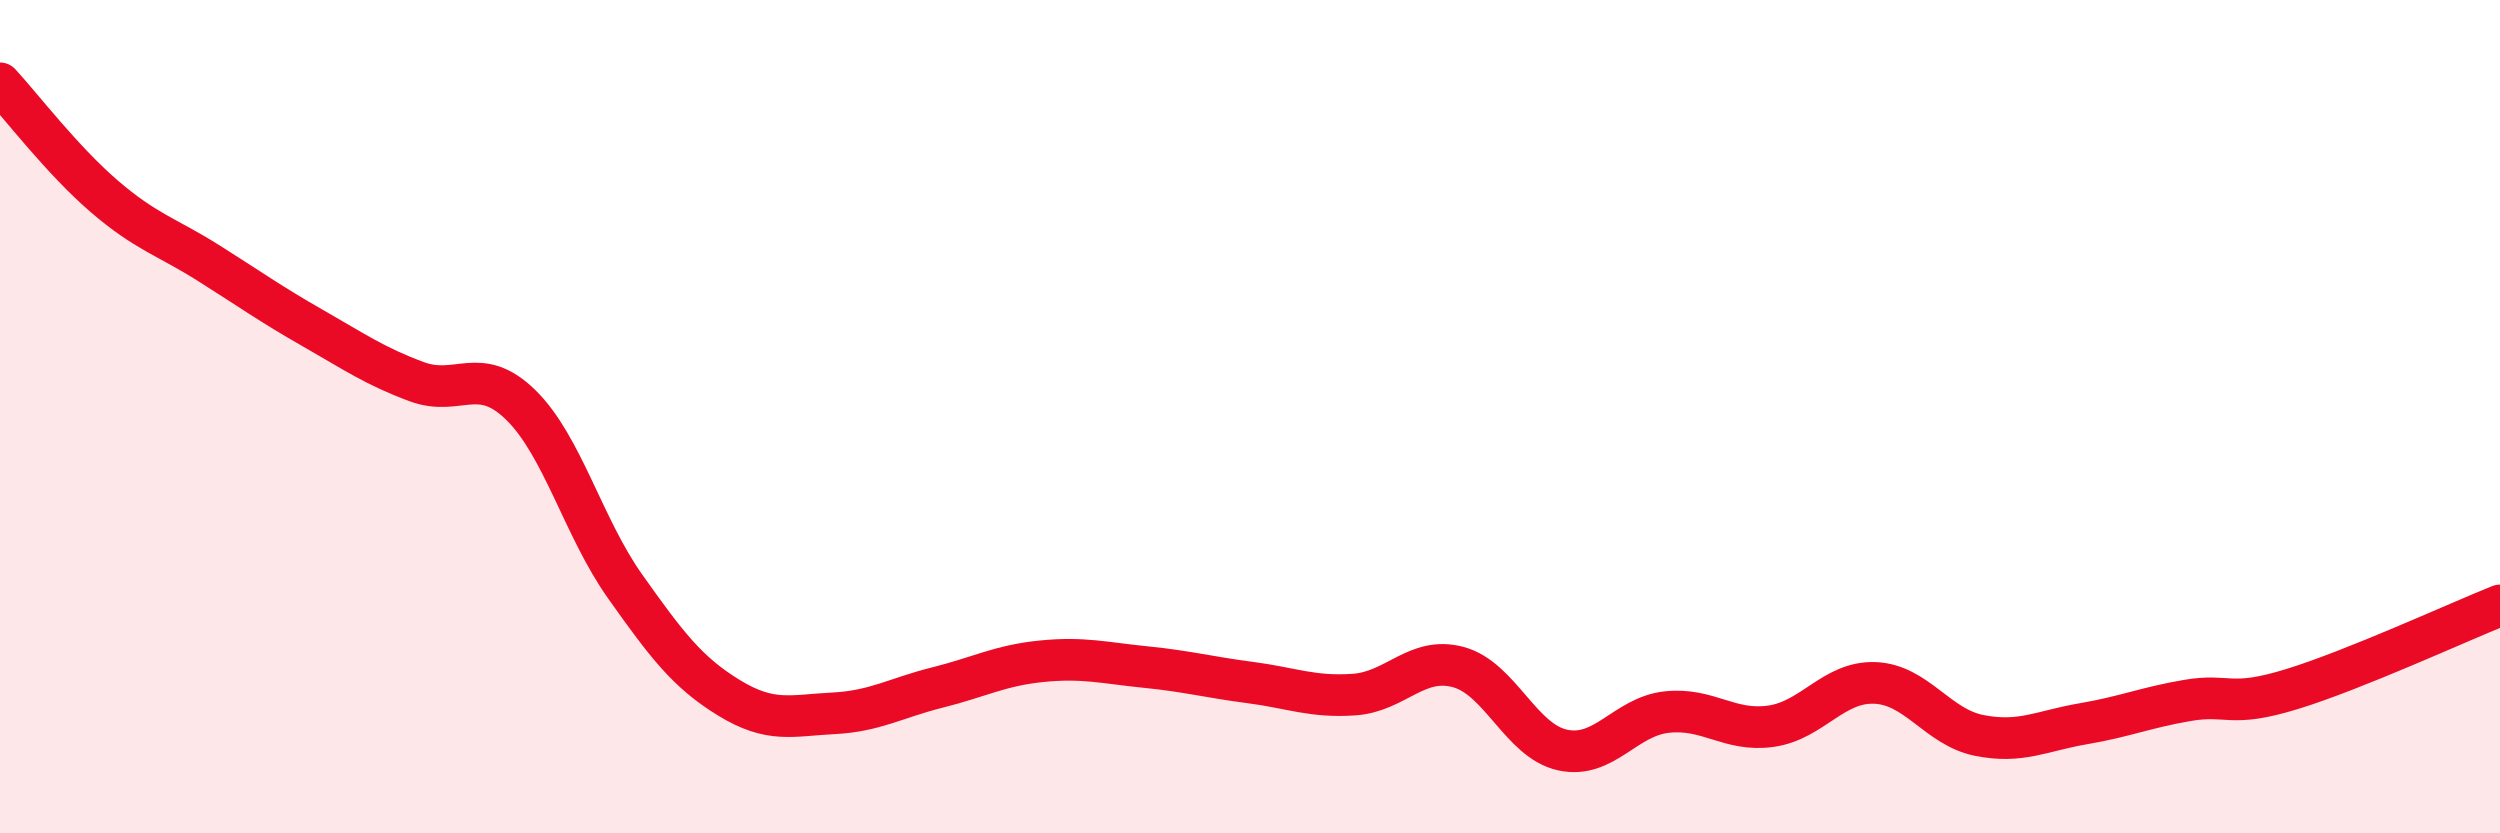
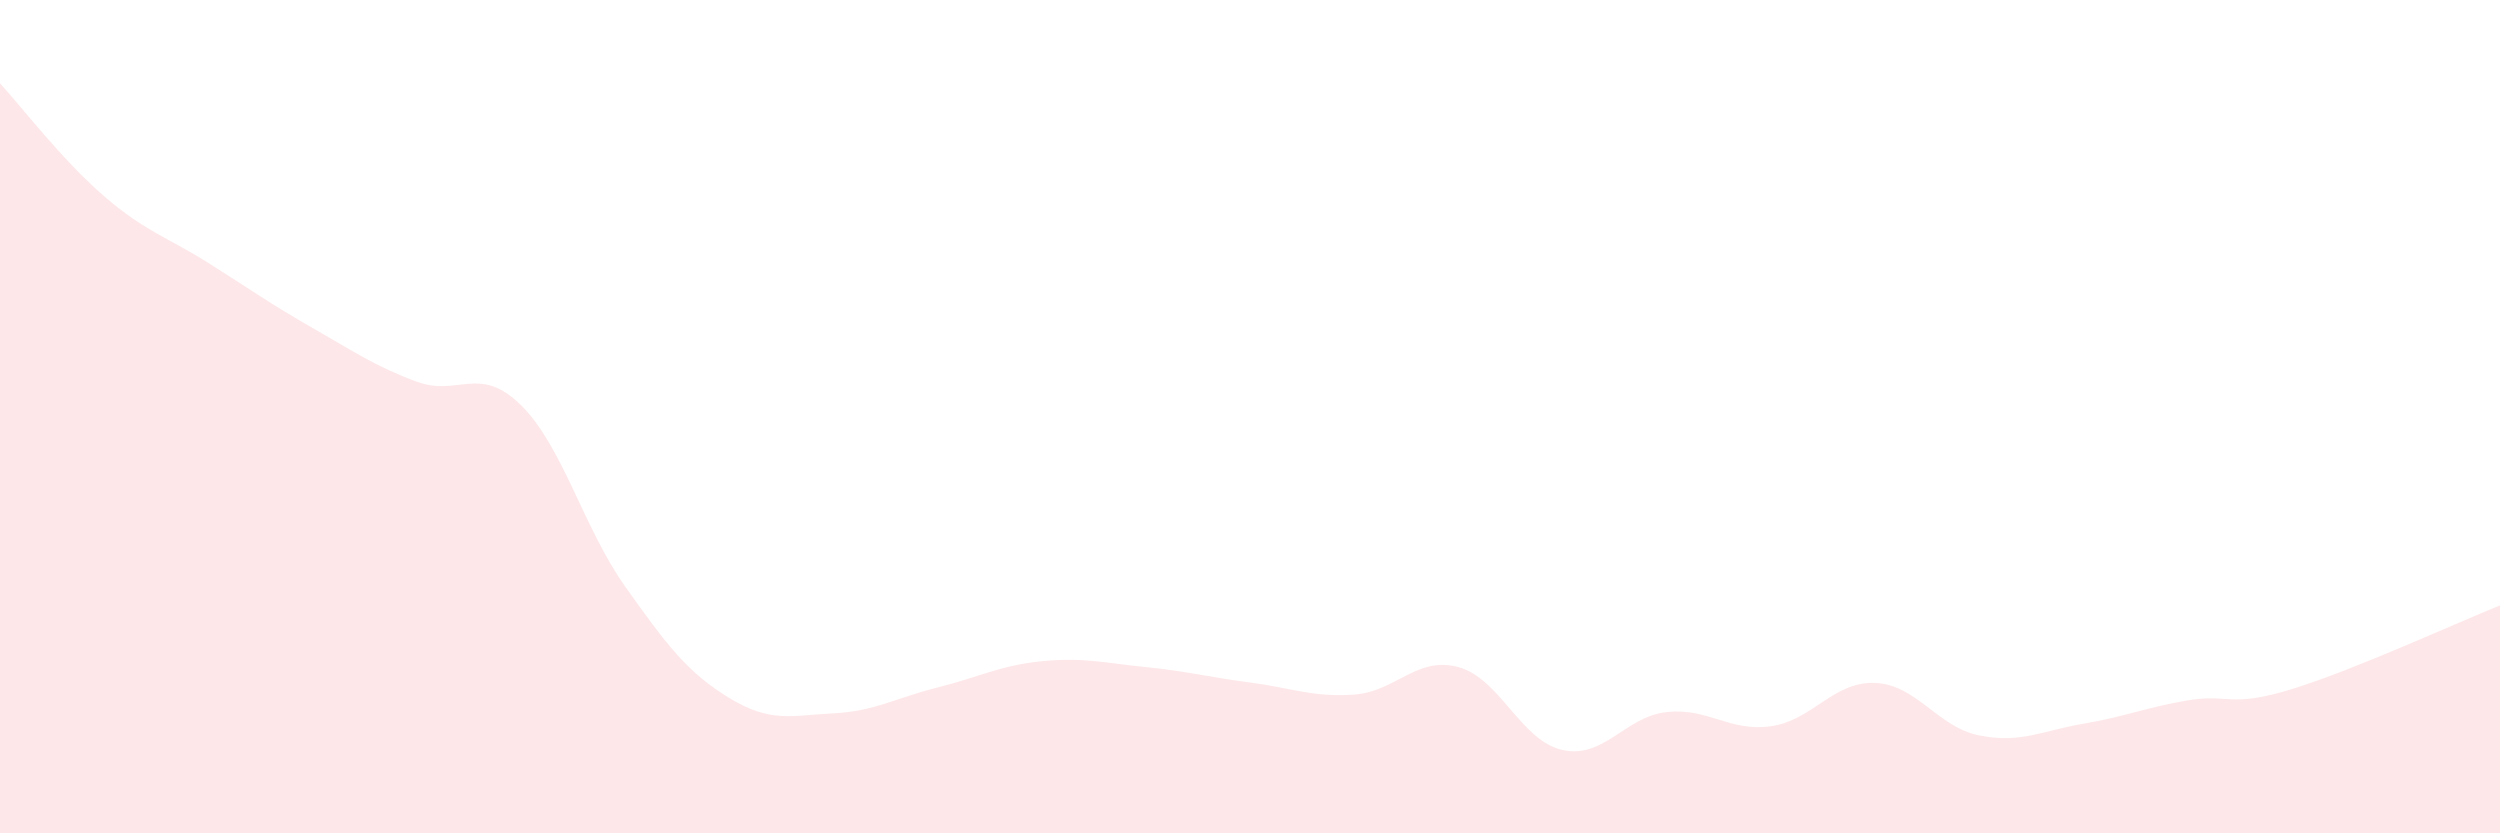
<svg xmlns="http://www.w3.org/2000/svg" width="60" height="20" viewBox="0 0 60 20">
  <path d="M 0,2 C 0.5,2.54 1.5,3.85 2.5,4.71 C 3.5,5.57 4,5.68 5,6.31 C 6,6.94 6.5,7.3 7.5,7.87 C 8.5,8.44 9,8.79 10,9.16 C 11,9.53 11.5,8.74 12.5,9.72 C 13.5,10.7 14,12.66 15,14.07 C 16,15.48 16.5,16.14 17.5,16.75 C 18.5,17.36 19,17.17 20,17.12 C 21,17.07 21.5,16.75 22.5,16.5 C 23.5,16.25 24,15.97 25,15.87 C 26,15.77 26.5,15.91 27.5,16.01 C 28.5,16.11 29,16.25 30,16.38 C 31,16.51 31.5,16.74 32.5,16.67 C 33.5,16.6 34,15.74 35,16.01 C 36,16.28 36.5,17.78 37.5,18 C 38.5,18.22 39,17.2 40,17.09 C 41,16.98 41.5,17.57 42.5,17.43 C 43.5,17.29 44,16.35 45,16.39 C 46,16.43 46.5,17.45 47.5,17.65 C 48.5,17.85 49,17.54 50,17.37 C 51,17.2 51.5,16.98 52.5,16.81 C 53.5,16.64 53.5,17 55,16.54 C 56.5,16.08 59,14.93 60,14.53L60 20L0 20Z" fill="#EB0A25" opacity="0.1" stroke-linecap="round" stroke-linejoin="round" />
-   <path d="M 0,2 C 0.5,2.54 1.5,3.85 2.5,4.71 C 3.5,5.57 4,5.68 5,6.31 C 6,6.94 6.5,7.3 7.5,7.87 C 8.5,8.44 9,8.79 10,9.16 C 11,9.53 11.5,8.74 12.5,9.72 C 13.5,10.7 14,12.66 15,14.07 C 16,15.48 16.5,16.14 17.5,16.75 C 18.5,17.36 19,17.17 20,17.12 C 21,17.07 21.5,16.75 22.5,16.5 C 23.5,16.25 24,15.97 25,15.87 C 26,15.77 26.5,15.91 27.5,16.01 C 28.5,16.11 29,16.25 30,16.38 C 31,16.51 31.5,16.74 32.5,16.67 C 33.5,16.6 34,15.74 35,16.01 C 36,16.28 36.5,17.78 37.5,18 C 38.5,18.22 39,17.2 40,17.09 C 41,16.98 41.5,17.57 42.5,17.43 C 43.5,17.29 44,16.35 45,16.39 C 46,16.43 46.5,17.45 47.5,17.65 C 48.5,17.85 49,17.54 50,17.37 C 51,17.2 51.5,16.98 52.5,16.81 C 53.5,16.64 53.5,17 55,16.54 C 56.5,16.08 59,14.93 60,14.53" stroke="#EB0A25" stroke-width="1" fill="none" stroke-linecap="round" stroke-linejoin="round" />
</svg>